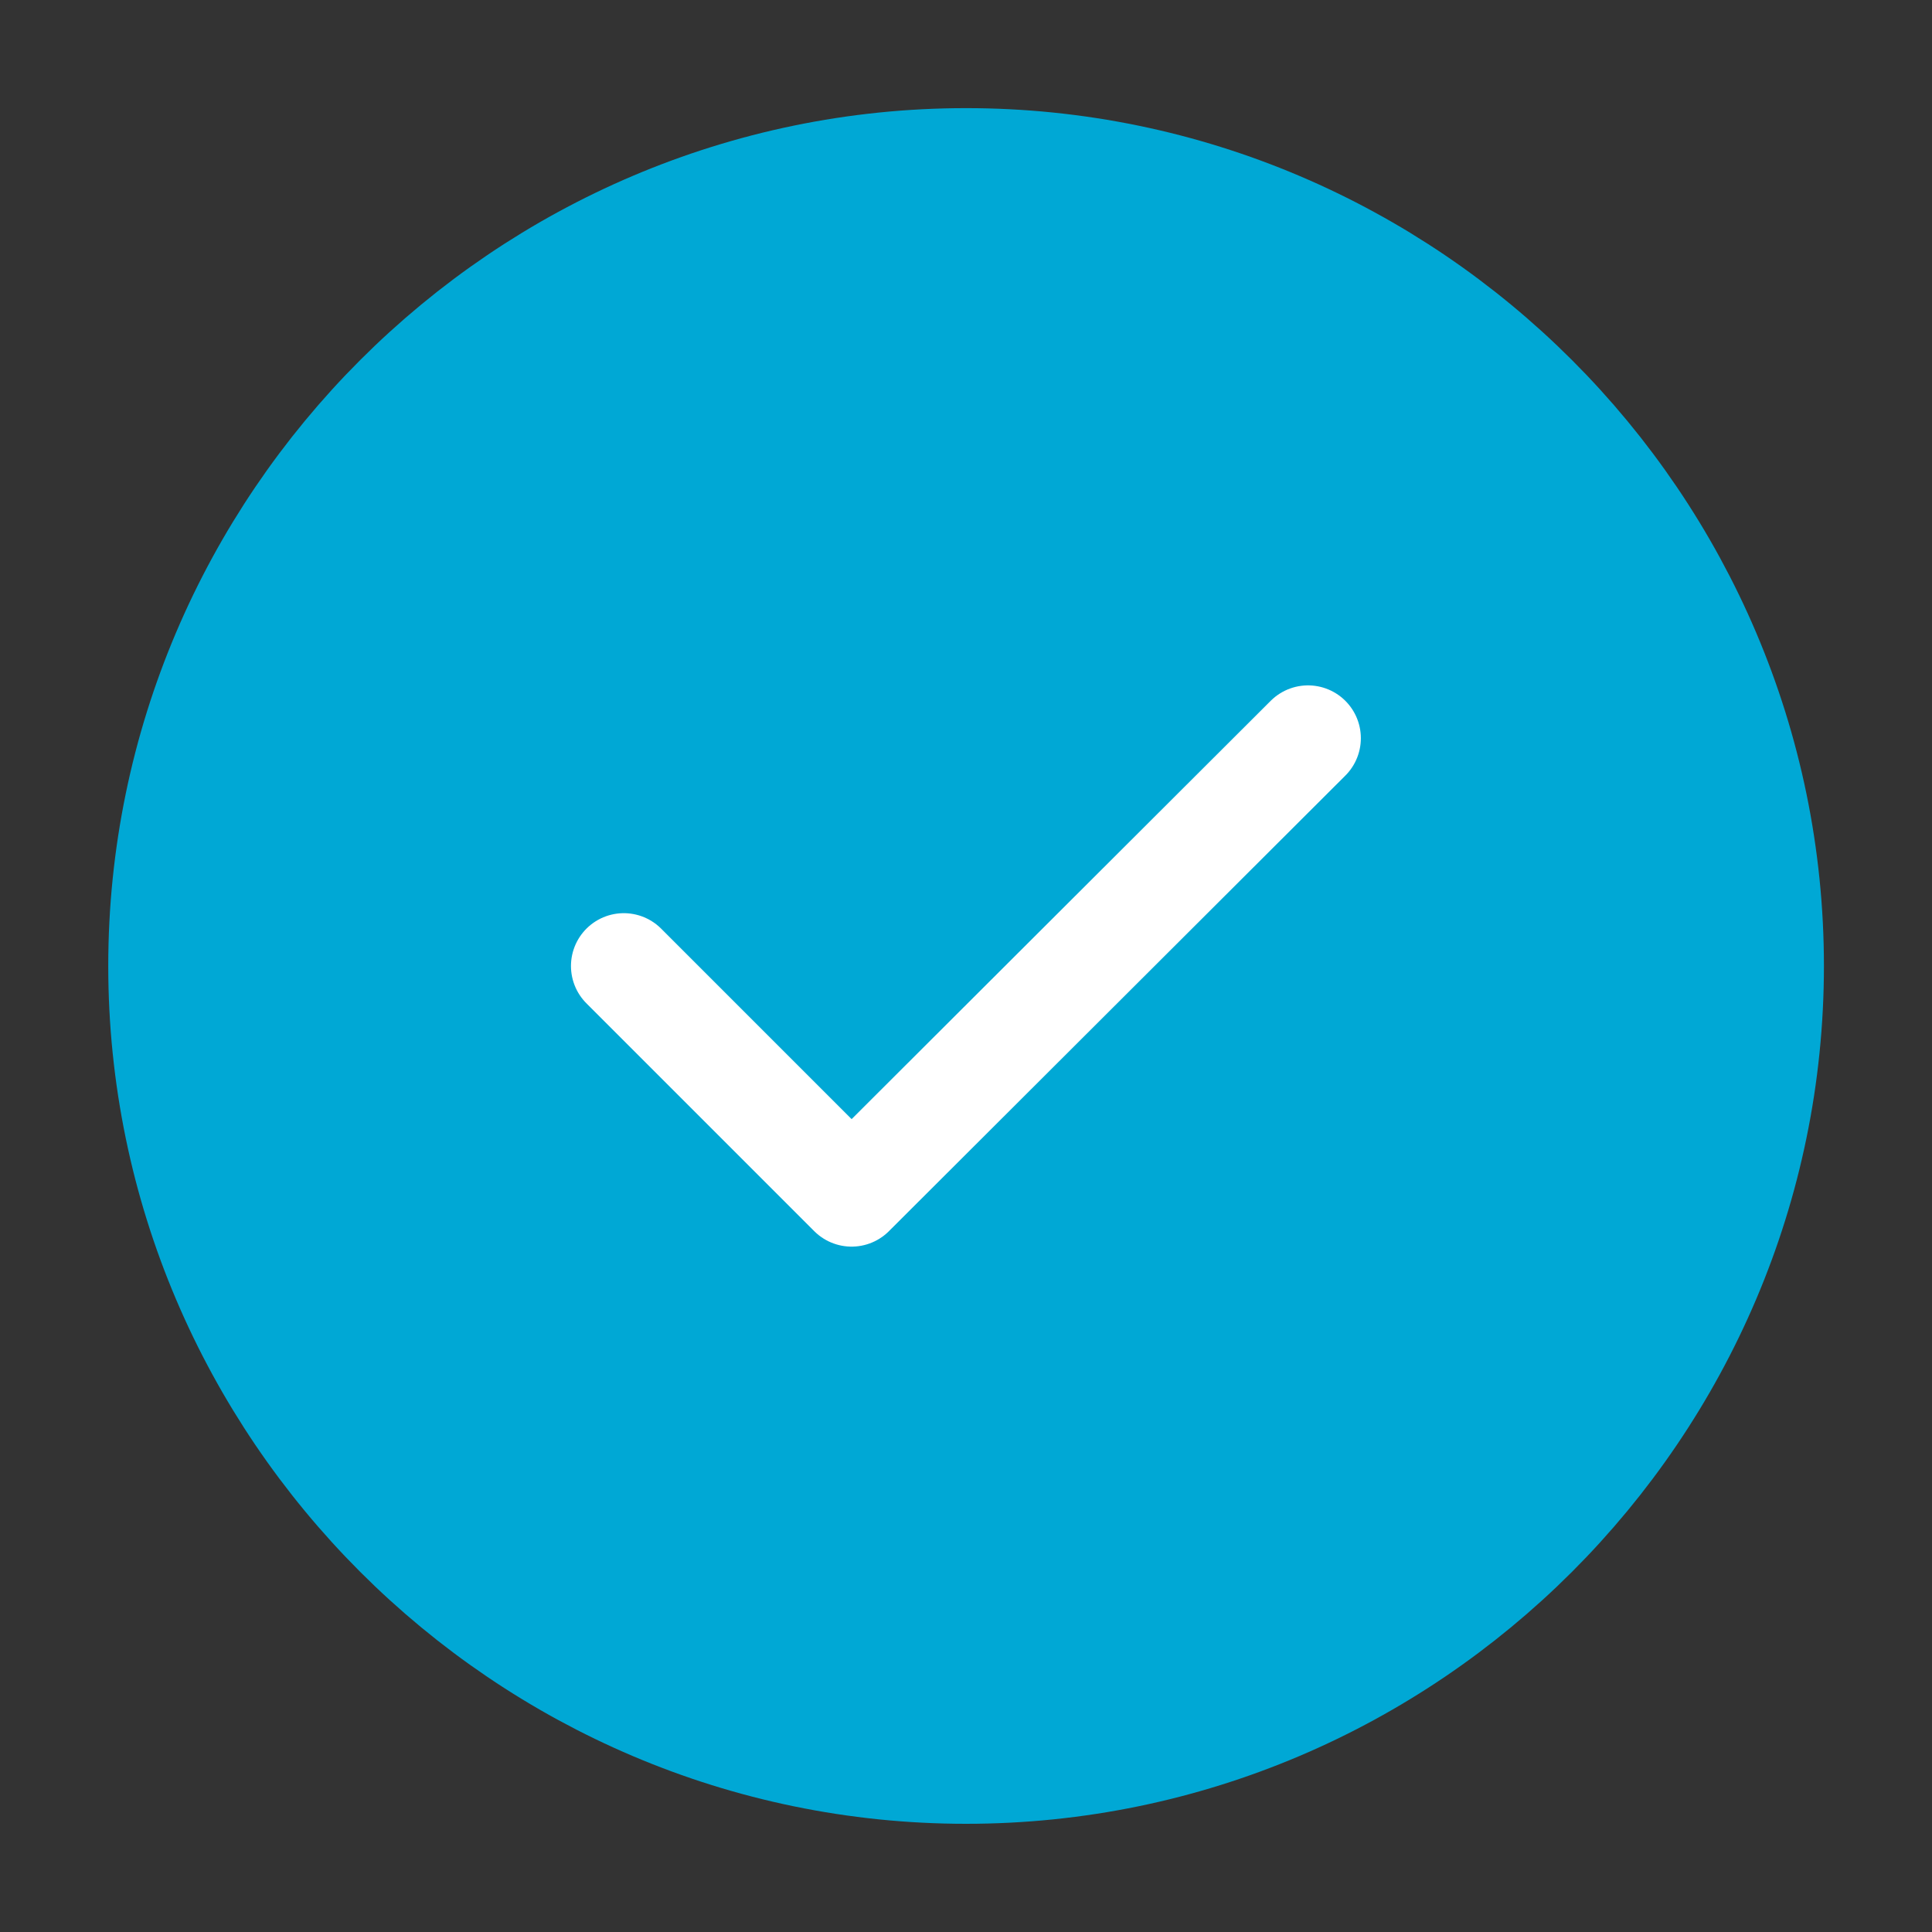
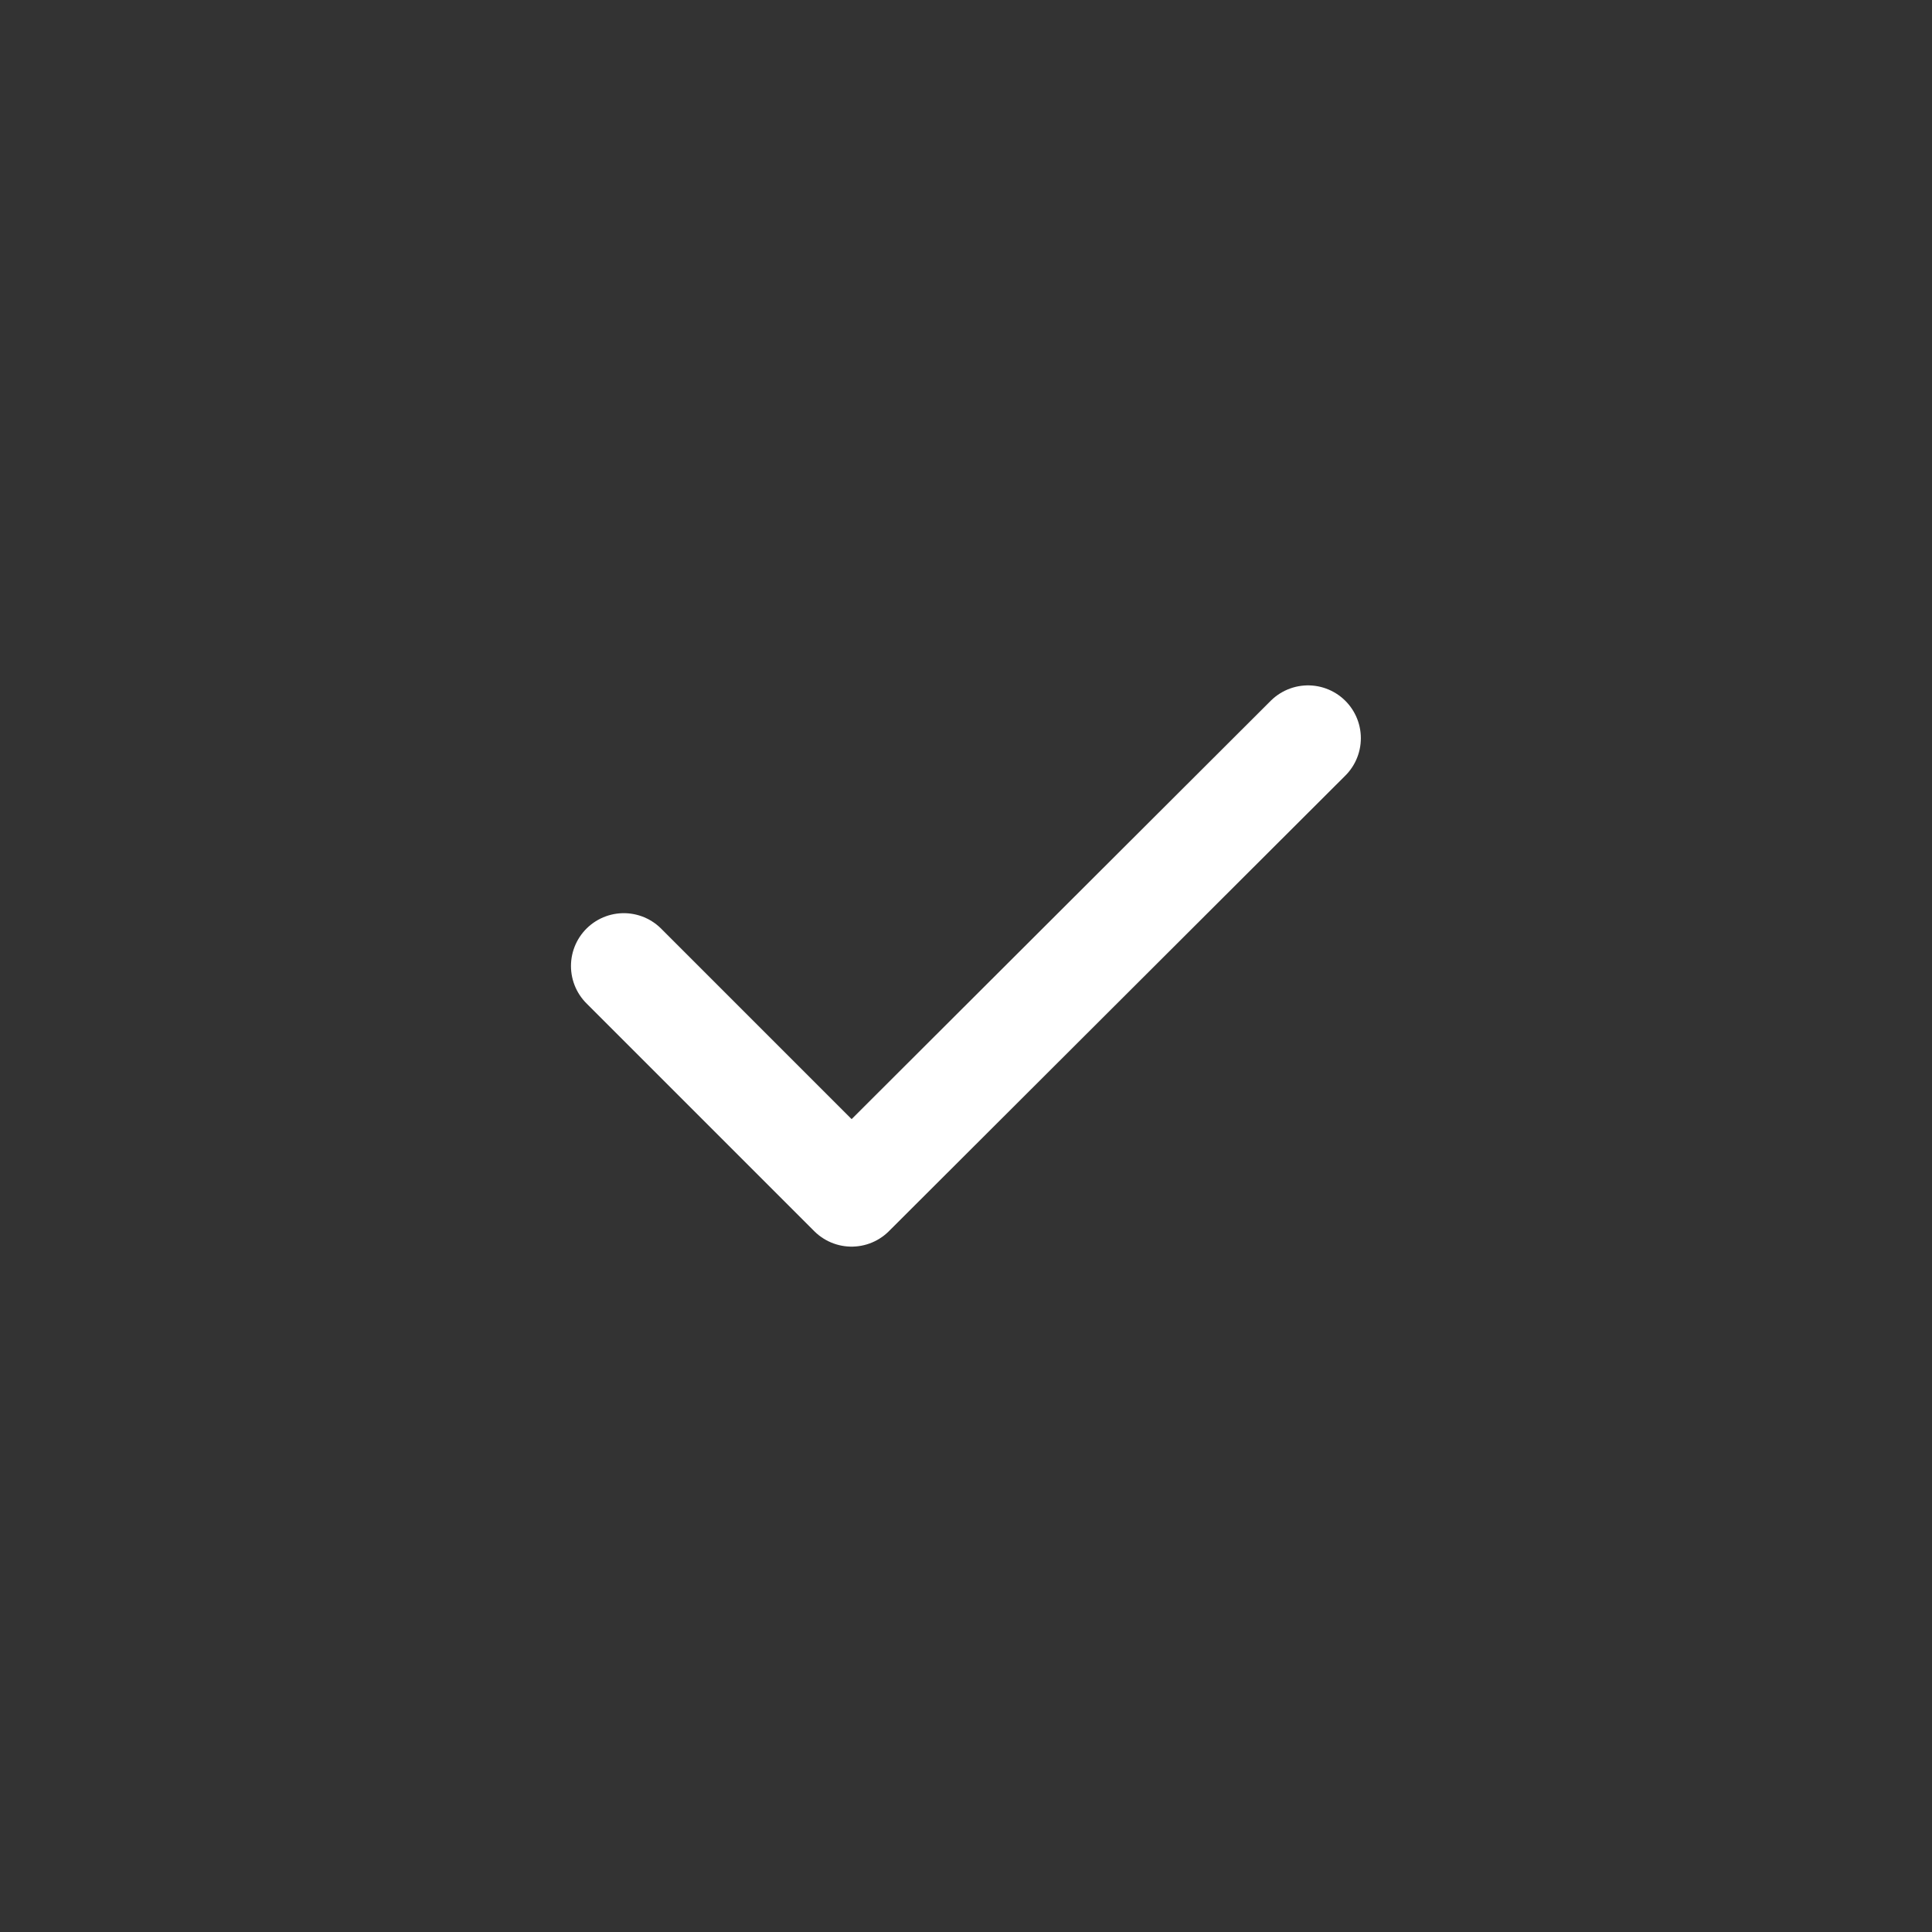
<svg xmlns="http://www.w3.org/2000/svg" width="32" height="32" viewBox="0 0 32 32" fill="none">
  <rect x="0" y="0" width="32" height="32" fill="#333333" stroke="none" />
-   <path d="M16.001 29.333C23.335 29.333 29.335 23.333 29.335 15.999C29.335 8.666 23.335 2.666 16.001 2.666C8.668 2.666 2.668 8.666 2.668 15.999C2.668 23.333 8.668 29.333 16.001 29.333Z" fill="#00A8D5" stroke="#00A8D5" stroke-width="1.75" stroke-linecap="round" stroke-linejoin="round" />
  <path d="M10.332 16L14.105 19.773L21.665 12.227" stroke="white" stroke-width="1.75" stroke-linecap="round" stroke-linejoin="round" />
</svg>